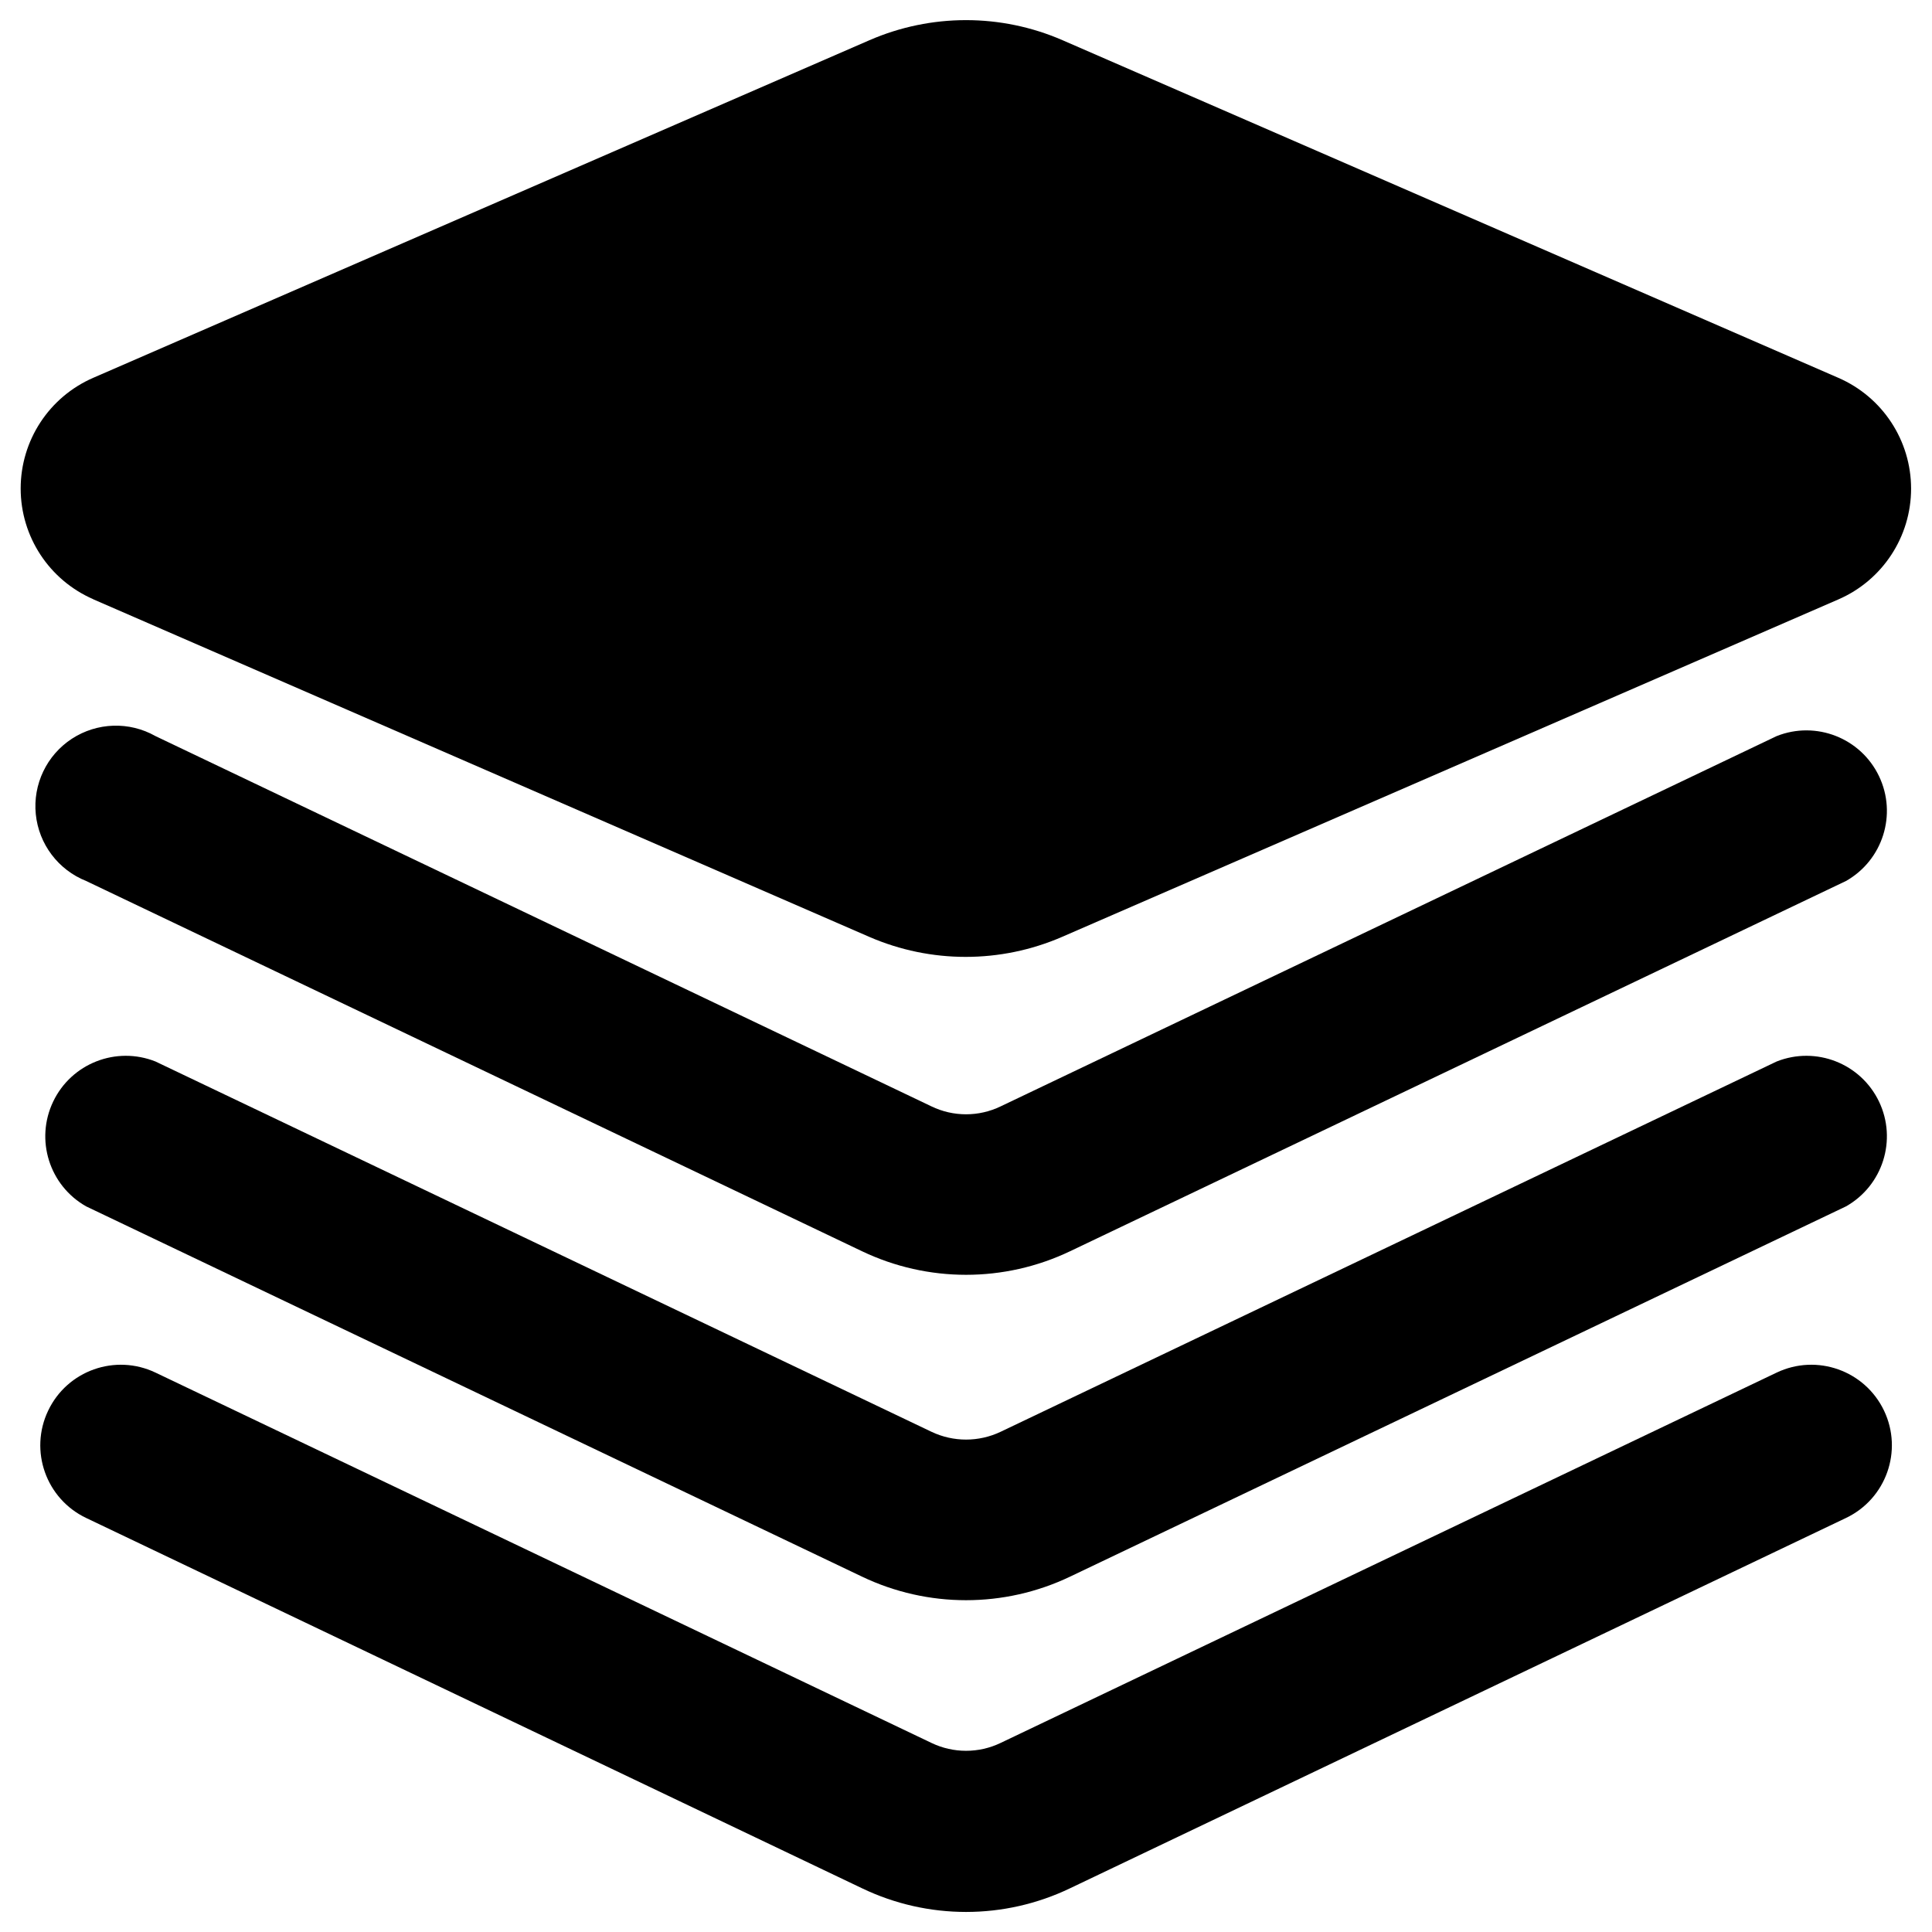
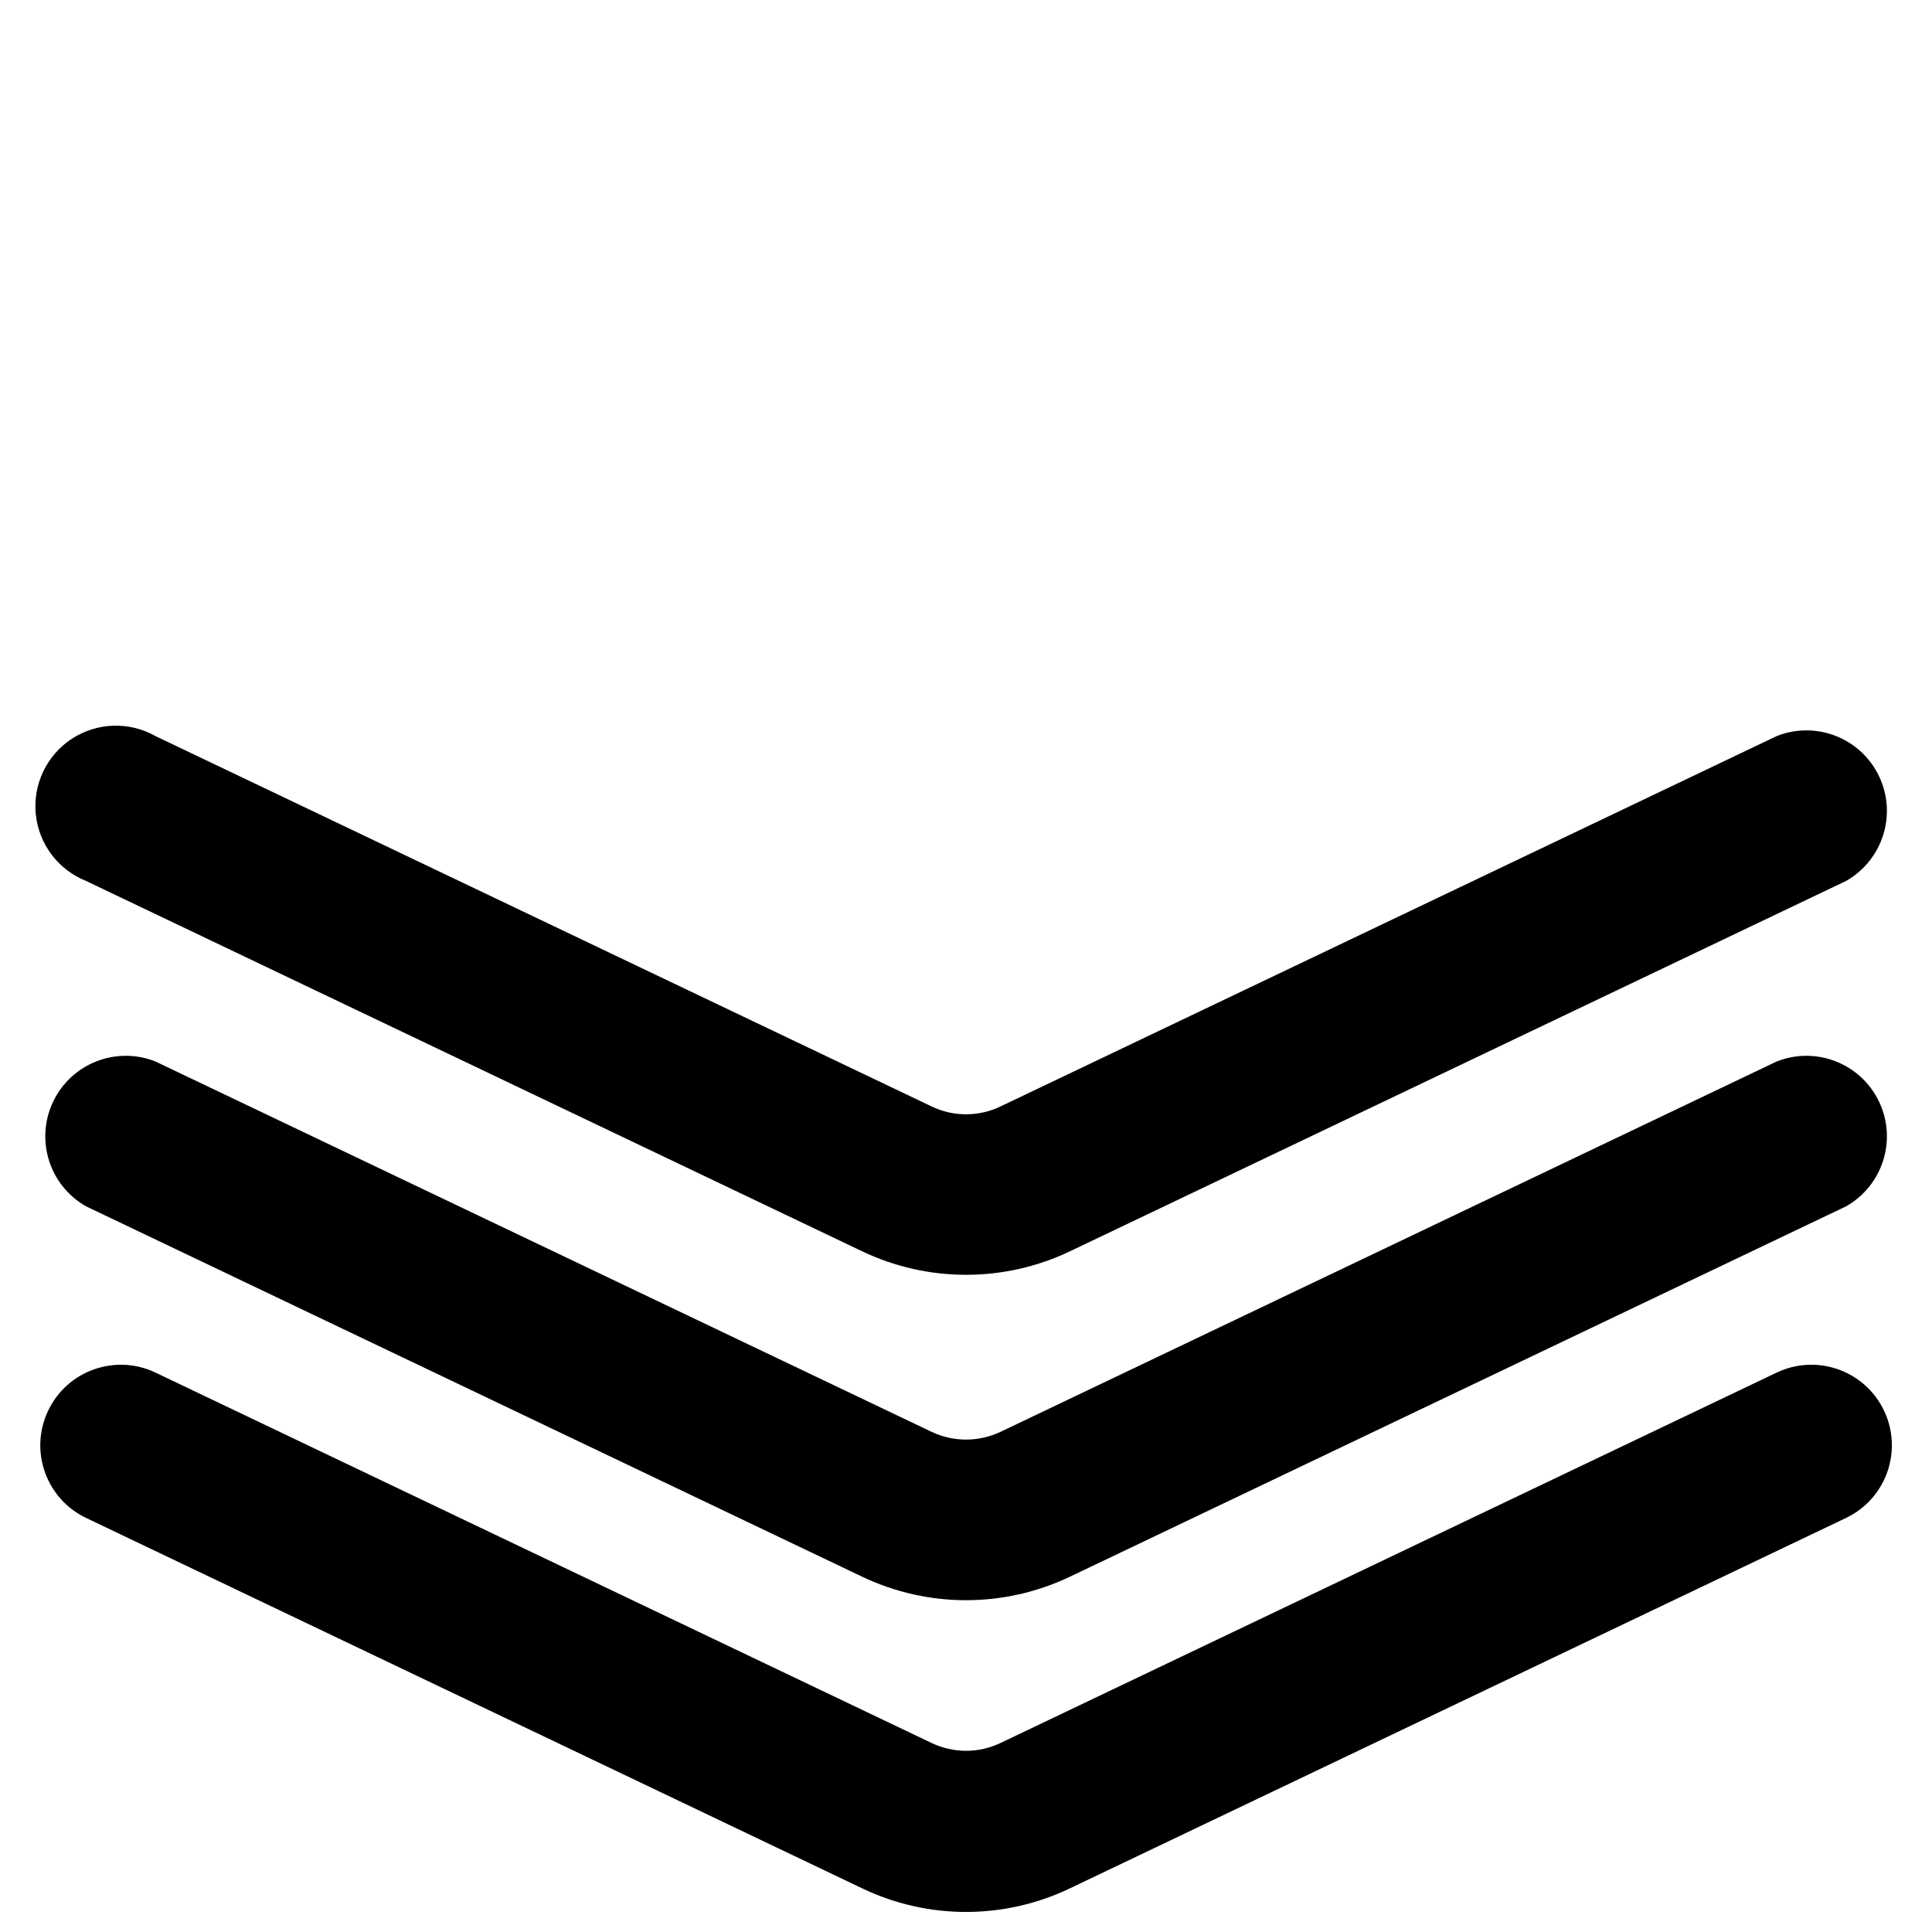
<svg xmlns="http://www.w3.org/2000/svg" width="40" height="40" viewBox="0 0 40 40" fill="none">
  <path d="M36.784 15.24L20.718 22.906C20.265 23.125 19.737 23.125 19.284 22.906L3.219 15.24C2.677 14.933 2.01 14.955 1.488 15.295C0.967 15.635 0.679 16.238 0.741 16.857C0.803 17.477 1.206 18.01 1.784 18.24L17.848 25.906C19.21 26.556 20.792 26.556 22.154 25.906L38.219 18.24C38.982 17.808 39.281 16.86 38.903 16.07C38.525 15.279 37.599 14.916 36.784 15.24V15.24Z" fill="black" />
  <path d="M36.784 21.977L20.718 29.643C20.264 29.859 19.738 29.859 19.284 29.643L3.219 21.977C2.405 21.654 1.479 22.016 1.101 22.807C0.723 23.597 1.021 24.546 1.784 24.977L17.848 32.643C19.209 33.293 20.792 33.293 22.154 32.643L38.219 24.977C38.982 24.546 39.281 23.597 38.903 22.807C38.524 22.016 37.599 21.654 36.784 21.977V21.977Z" fill="black" />
  <path d="M36.784 28.418L20.718 36.085C20.265 36.303 19.737 36.303 19.284 36.085L3.219 28.418C2.388 28.022 1.393 28.374 0.997 29.206C0.6 30.037 0.953 31.032 1.784 31.428L17.848 39.095C19.209 39.748 20.793 39.748 22.154 39.095L38.219 31.428C39.05 31.032 39.403 30.037 39.007 29.206C38.61 28.374 37.615 28.022 36.784 28.418V28.418Z" fill="black" />
-   <path d="M1.927 12.406L18 19.398C19.272 19.949 20.715 19.949 21.987 19.398L38.062 12.41C38.976 12.013 39.567 11.112 39.567 10.117C39.567 9.121 38.976 8.22 38.062 7.823L22 0.833C20.725 0.278 19.276 0.278 18 0.833L1.931 7.822C1.018 8.218 0.428 9.119 0.428 10.114C0.428 11.109 1.018 12.009 1.931 12.406H1.927Z" fill="black" />
</svg>